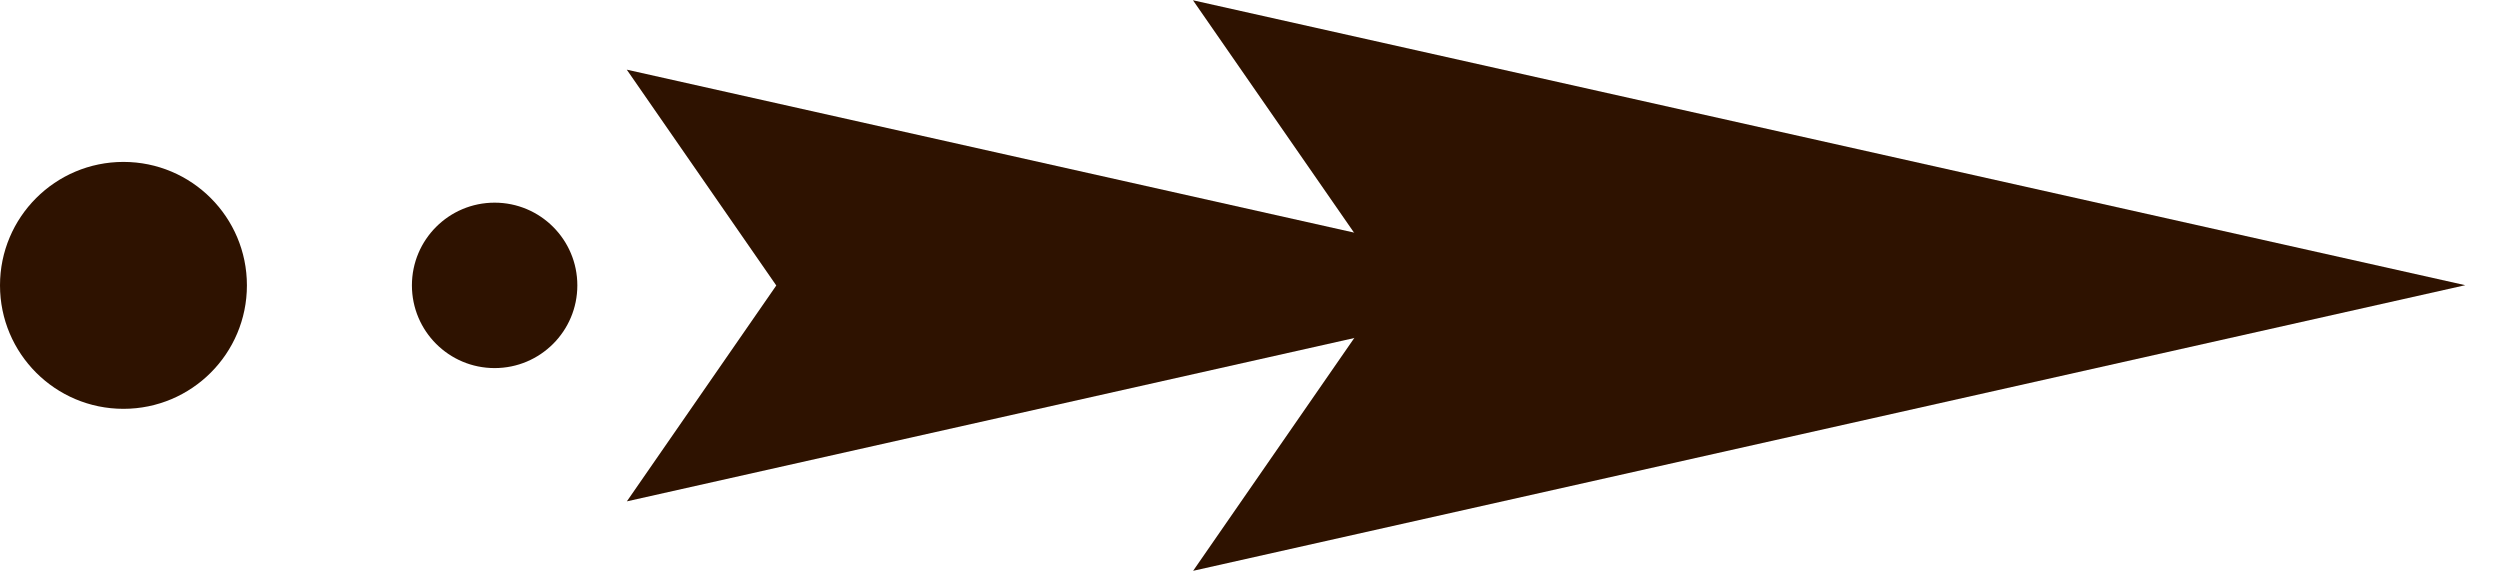
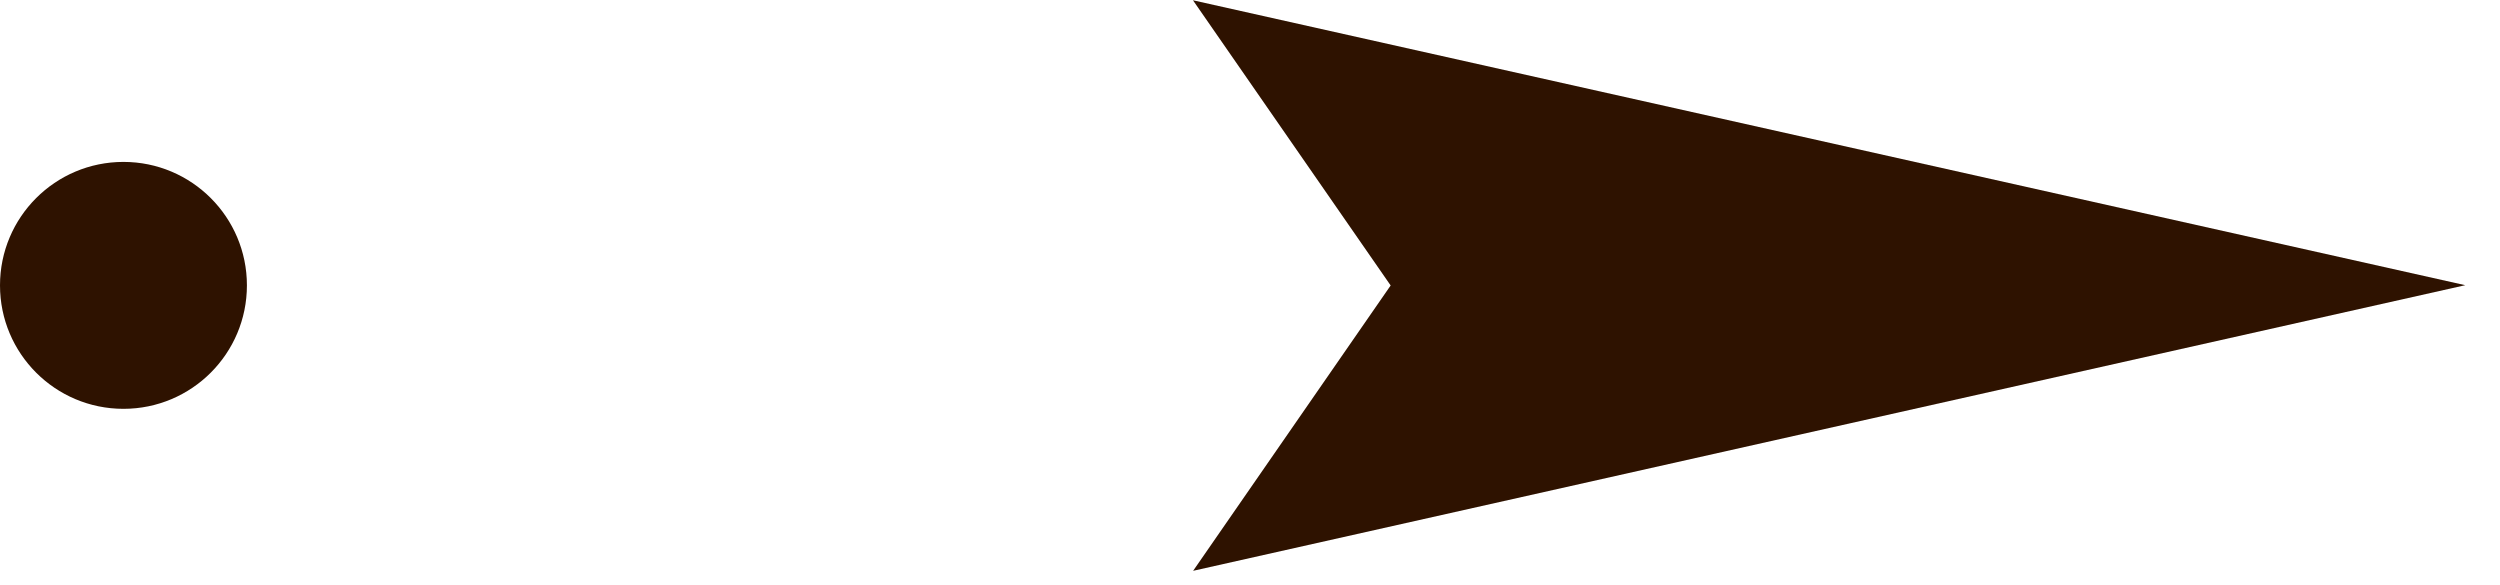
<svg xmlns="http://www.w3.org/2000/svg" width="100%" height="100%" viewBox="0 0 47 11" version="1.1" xml:space="preserve" style="fill-rule:evenodd;clip-rule:evenodd;stroke-linejoin:round;stroke-miterlimit:2;">
  <g transform="matrix(1,0,0,1,-60.717,-77.21)">
    <g transform="matrix(-0.569,0.822,-0.822,-0.569,90.413,89.353)">
      <path d="M-3.551,6.779L2.975,6.779L-15.057,-9.834L-5.845,12.888L-3.551,6.779Z" style="fill:rgb(46,18,0);fill-rule:nonzero;" />
    </g>
    <g transform="matrix(-0.569,0.822,-0.822,-0.569,77.998,87.703)">
-       <path d="M-2.686,5.128L2.251,5.128L-11.39,-7.439L-4.423,9.75L-2.686,5.128Z" style="fill:rgb(46,18,0);fill-rule:nonzero;" />
-     </g>
+       </g>
    <g transform="matrix(0,-1,1,0,63.038,80.254)">
      <path d="M-2.321,-2.321C-3.603,-2.321 -4.642,-1.282 -4.642,0C-4.642,1.282 -3.603,2.321 -2.321,2.321C-1.039,2.321 0,1.282 0,0C0,-1.282 -1.039,-2.321 -2.321,-2.321" style="fill:rgb(46,18,0);fill-rule:nonzero;" />
    </g>
    <g transform="matrix(0,-1,1,0,70.016,81.02)">
-       <path d="M-1.555,-1.555C-2.414,-1.555 -3.11,-0.859 -3.11,0C-3.11,0.859 -2.414,1.555 -1.555,1.555C-0.696,1.555 0,0.859 0,0C0,-0.859 -0.696,-1.555 -1.555,-1.555" style="fill:rgb(46,18,0);fill-rule:nonzero;" />
-     </g>
+       </g>
  </g>
</svg>